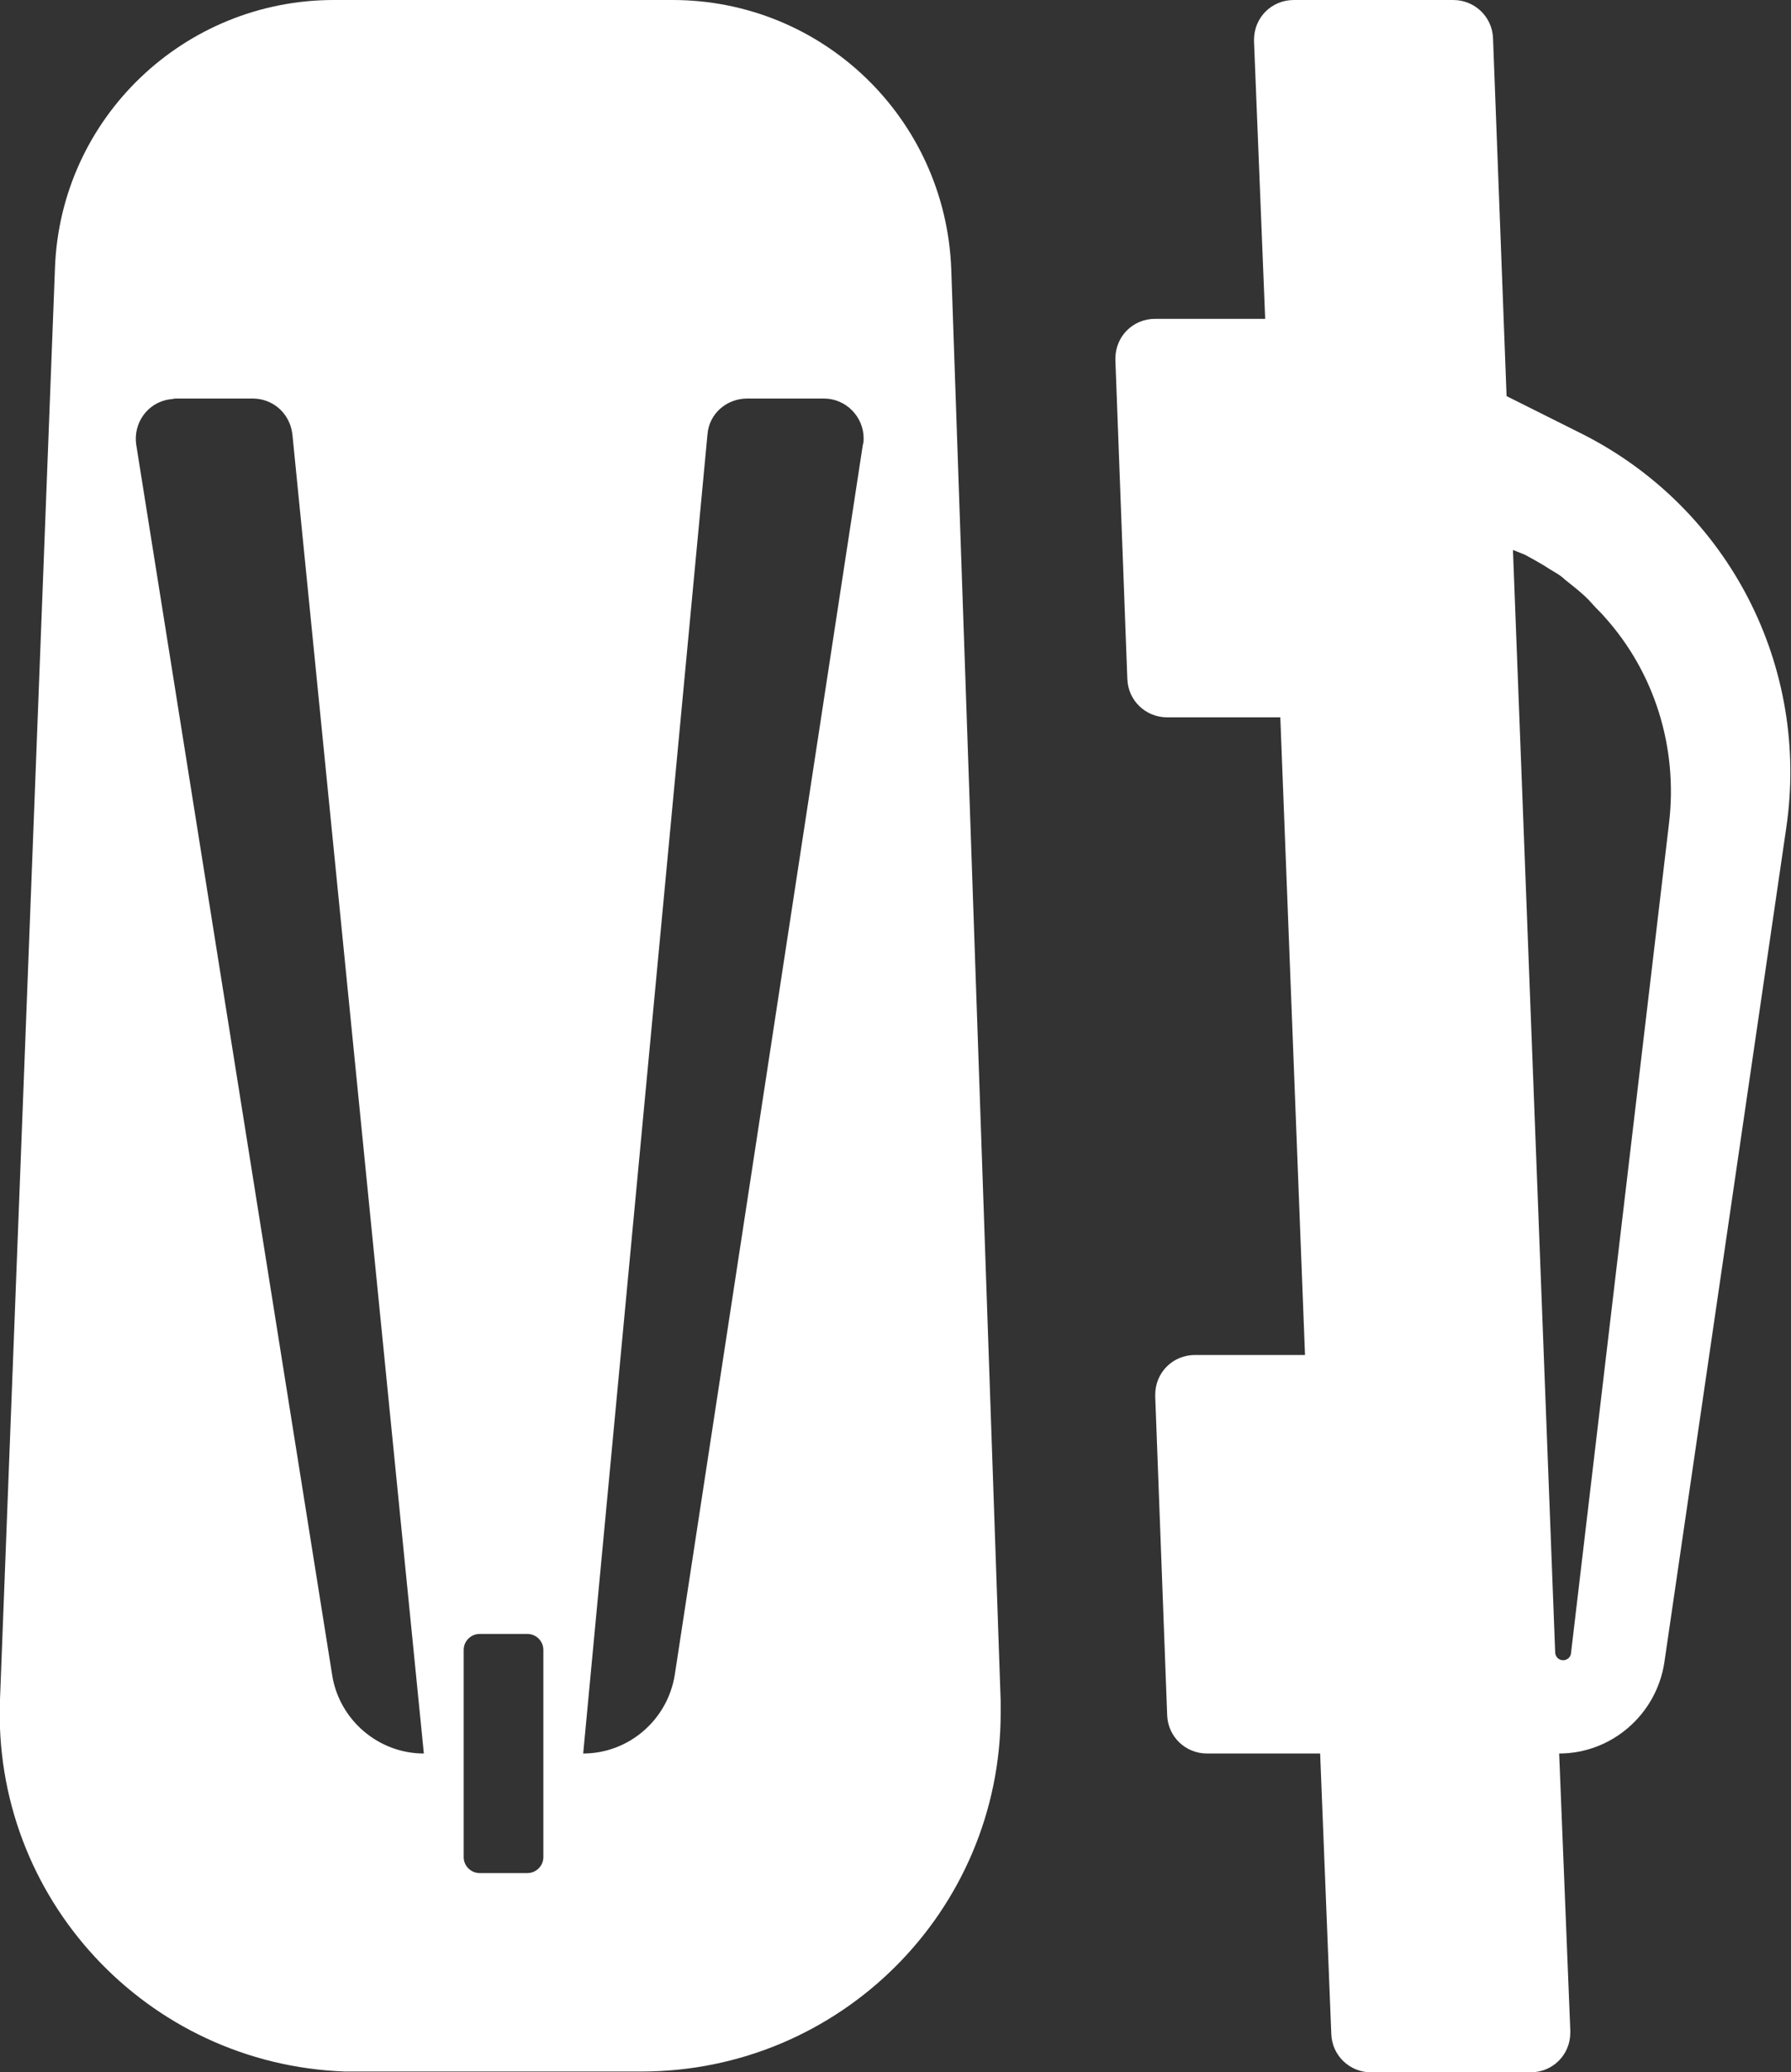
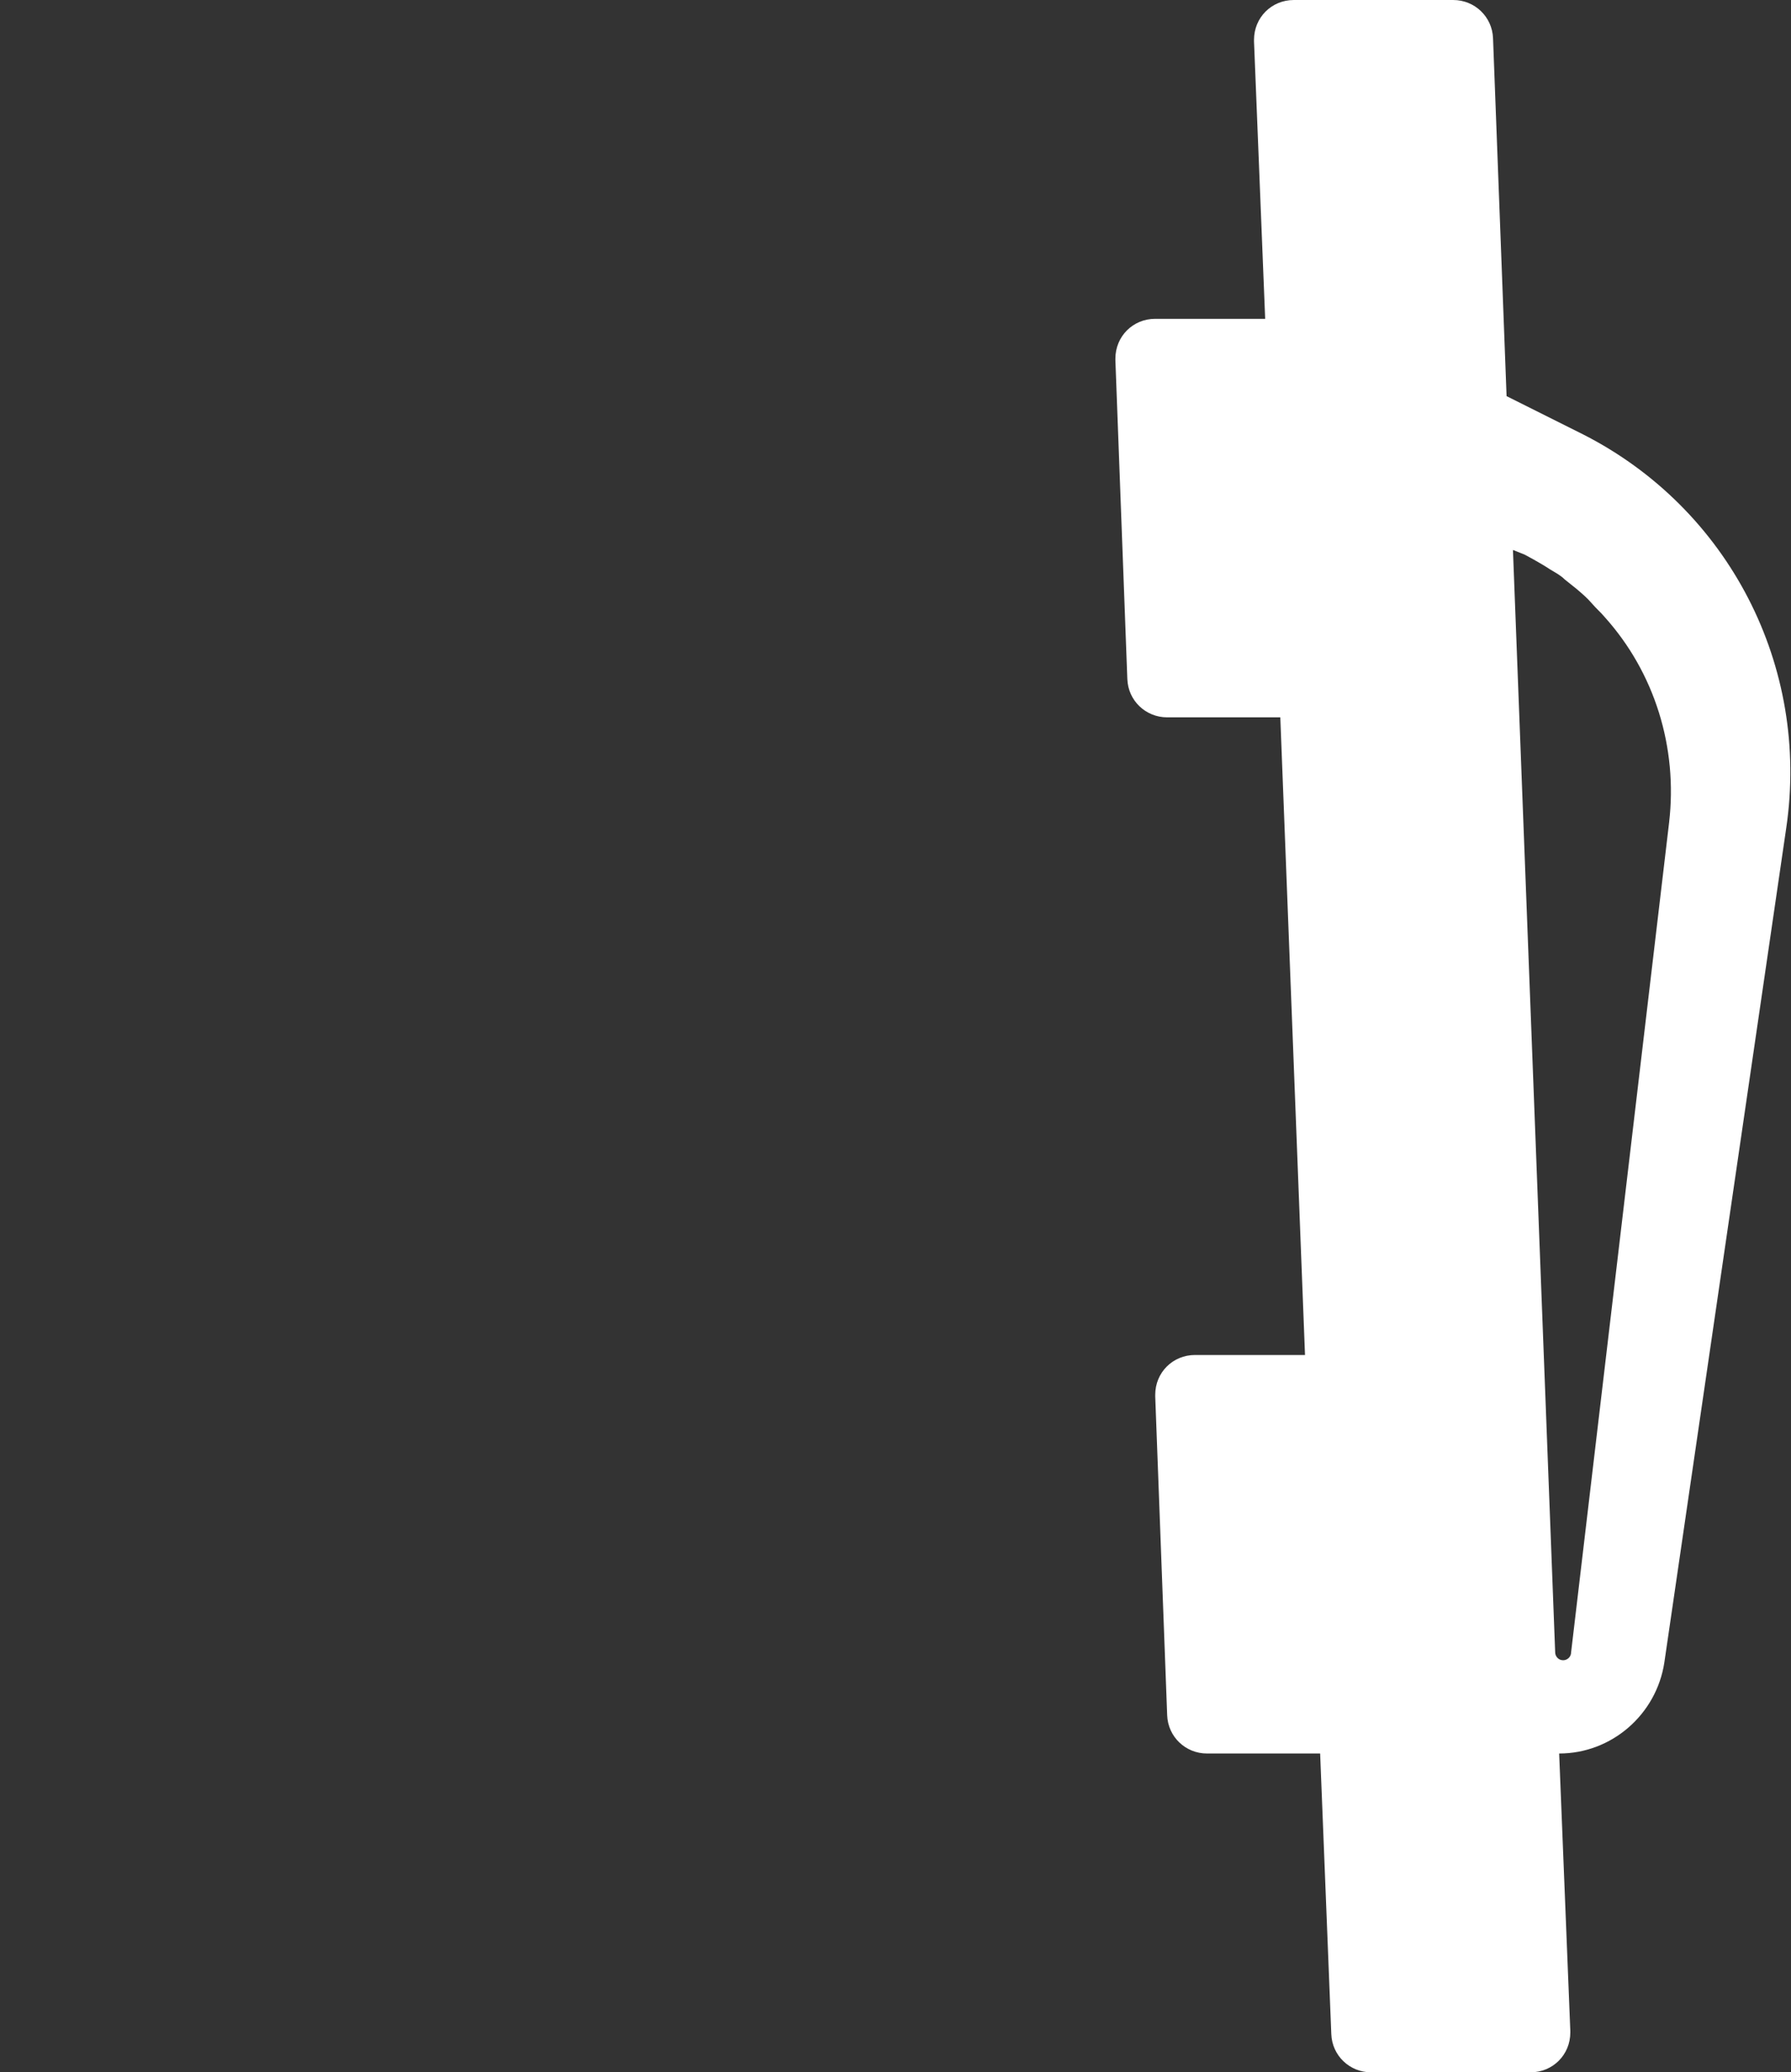
<svg xmlns="http://www.w3.org/2000/svg" enable-background="new 0 0 224.8 260" viewBox="0 0 224.8 260">
  <rect x="0" y="0" width="224.8" height="260" fill="#333333" stroke="none" />
  <g fill="#fff">
-     <path d="m 125.6 213.4 l -6.2 -179.6 c -.7 -18.9 -16.1 -33.8 -35 -33.8 h -42.5 c -18.8 0 -34.3 14.8 -35 33.6 l -6.9 179.6 c -1 24.9 18.4 45.8 43.3 46.7 h 1.7 35.5 c 24.9 0 45.1 -20.1 45.1 -45 0 -.5 0 -1 0 -1.5 z m -72.4 6.6 c -5.7 0 -10.6 -4.2 -11.5 -9.8 l -24.6 -154.4 c -.4 -2.7 1.4 -5.3 4.2 -5.7 .3 0 .5 -.1 .8 -.1 h 9.6 c 2.6 0 4.7 1.9 5 4.5 z m 15 13 c 0 1.1 -.9 2 -2 2 h -6 c -1.1 0 -2 -.9 -2 -2 v -26 c 0 -1.1 .9 -2 2 -2 h 6 c 1.1 0 2 .9 2 2 z m 40.1 -177.2 l -23.6 154.3 c -.9 5.7 -5.8 9.9 -11.5 9.9 l 15.6 -165.5 c .2 -2.6 2.4 -4.5 5 -4.5 h 9.6 c 2.8 0 5 2.3 5 5 0 .3 0 .5 -.1 .8 z" />
    <path d="m 198.7 54.5 l -9.6 -4.8 -1.7 -44.9 c -.1 -2.7 -2.3 -4.8 -5 -4.8 h -20 c -2.8 0 -5 2.2 -5 5 v .2 l 1.4 34.8 h -13.8 c -2.8 0 -5 2.2 -5 5 v .2 l 1.5 40 c .1 2.7 2.3 4.8 5 4.8 h 14.2 l 3.1 80 h -13.8 c -2.8 0 -5 2.2 -5 5 v .2 l 1.5 40 c .1 2.7 2.3 4.8 5 4.8 h 14.2 l 1.4 35.2 c .1 2.7 2.3 4.8 5 4.8 h 20 c 2.8 0 5 -2.2 5 -5 0 -.1 0 -.1 0 -.2 l -1.4 -34.8 c 6.6 0 12.2 -4.9 13.2 -11.4 5.1 -34.9 10.2 -69.8 15.3 -104.7 3 -20.3 -7.2 -40.1 -25.5 -49.4 z m 10.8 48.7 l -12.3 104.1 c 0 .6 -.5 1 -1 1 -.6 0 -1 -.5 -1 -1 l -5.3 -138.3 1.5 .6 1.1 .6 c .7 .4 1.4 .8 2 1.2 l 1 .6 c .3 .2 .6 .4 .9 .7 .5 .4 1 .8 1.5 1.2 .7 .6 1.3 1.1 1.9 1.8 s 1.1 1.1 1.6 1.7 c 6.3 7 9.2 16.4 8.1 25.8 z" />
  </g>
</svg>